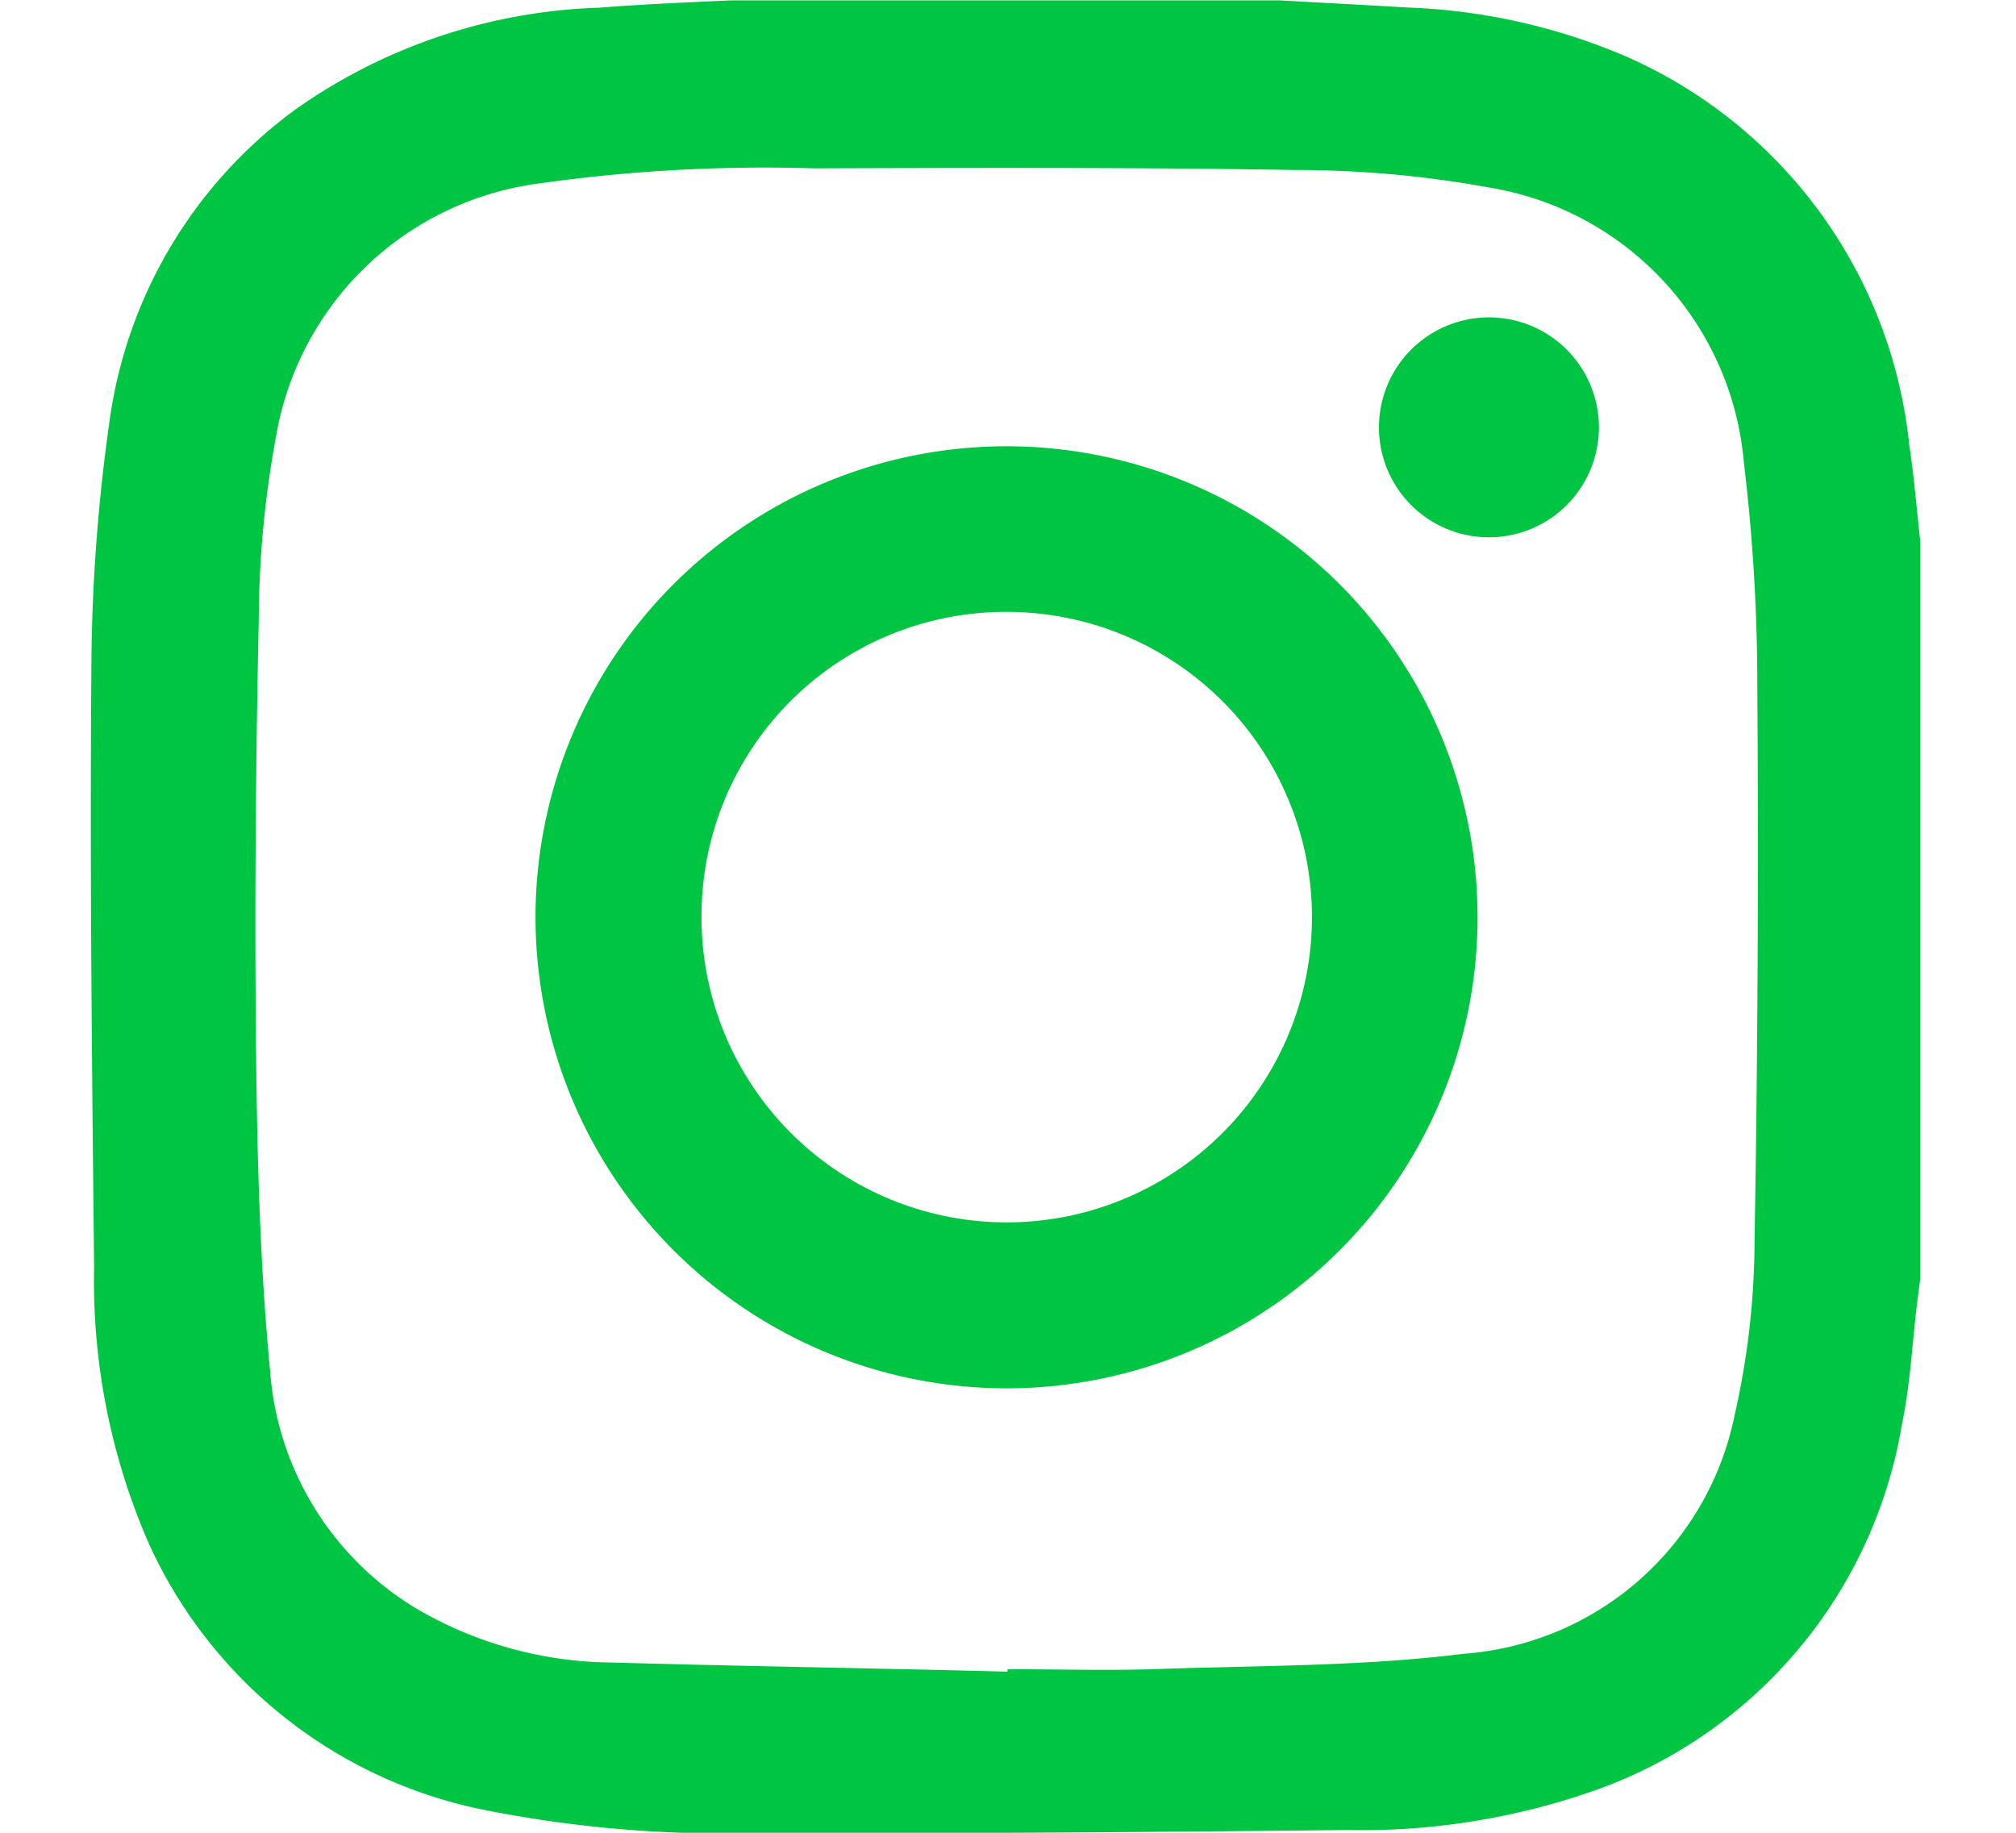
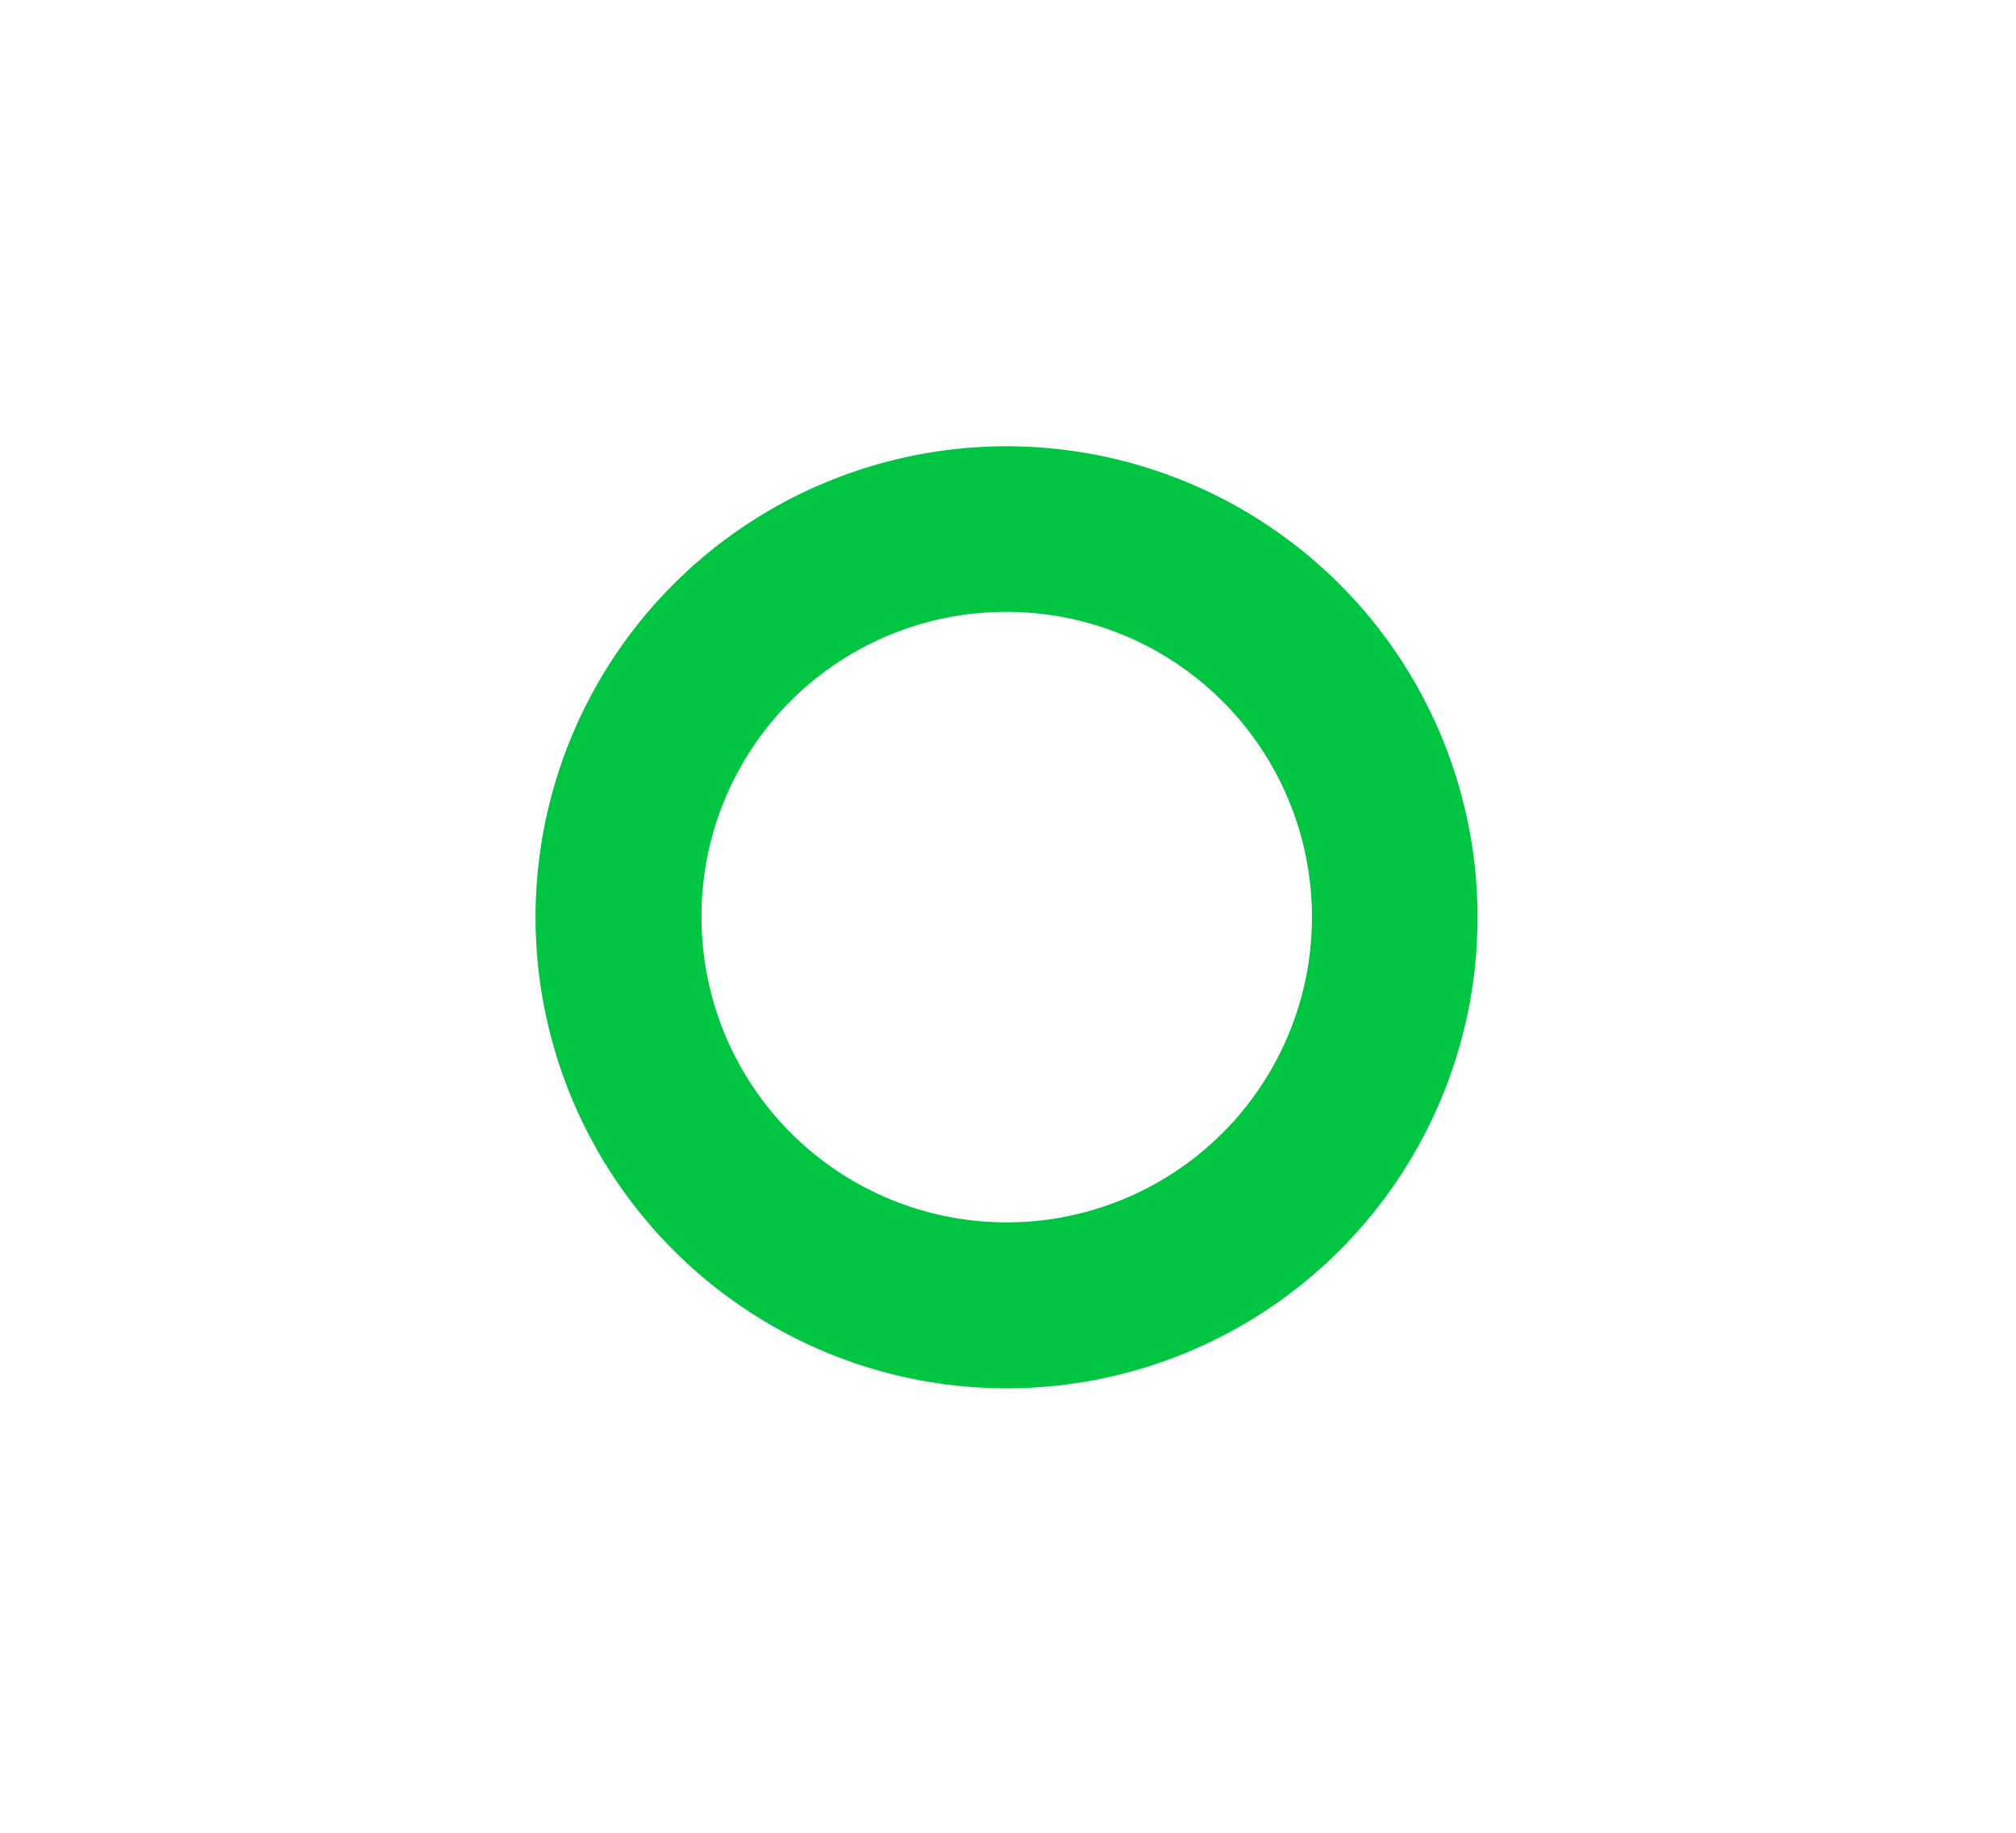
<svg xmlns="http://www.w3.org/2000/svg" width="22" height="20" viewBox="0 0 22 20">
  <g id="icon_instagram" transform="translate(-983 -3639)">
-     <rect id="Rectangle_1080" data-name="Rectangle 1080" width="22" height="20" transform="translate(983 3639)" fill="#fff" opacity="0" />
    <g id="icon_instagram-2" data-name="icon_instagram" transform="translate(983.991 3639)">
-       <path id="Path_492" data-name="Path 492" d="M424.546,17.6h5.98c.467.026.934.05,1.4.078a6.658,6.658,0,0,1,2.367.526,5.215,5.215,0,0,1,3.11,4.255c.053.345.08.695.119,1.042v8.051c-.012.089-.024.179-.035.268-.053.439-.074.884-.164,1.315a5.134,5.134,0,0,1-3.314,3.985,7.682,7.682,0,0,1-2.741.446c-2.116.022-4.233.041-6.35.03a13.368,13.368,0,0,1-3.107-.258,5.125,5.125,0,0,1-3.617-2.892,7.15,7.15,0,0,1-.6-3.022c-.023-2.162-.047-4.325-.03-6.486a19.753,19.753,0,0,1,.195-2.723,5.07,5.07,0,0,1,2.027-3.421,6.073,6.073,0,0,1,3.32-1.114C423.585,17.642,424.065,17.622,424.546,17.6Zm3.016,18.242v-.031c.528,0,1.056.016,1.583,0,1.131-.041,2.271-.028,3.391-.168a3.26,3.26,0,0,0,2.961-2.607,8.659,8.659,0,0,0,.217-1.914q.052-3.018.03-6.037a20.3,20.3,0,0,0-.146-2.435,3.33,3.33,0,0,0-2.793-3.01,11.753,11.753,0,0,0-2.1-.189c-1.752-.029-3.5-.024-5.256-.018a17.551,17.551,0,0,0-3,.165,3.35,3.35,0,0,0-2.866,2.741,11.163,11.163,0,0,0-.192,2c-.034,1.6-.047,3.2-.029,4.806.013,1.132.043,2.267.151,3.393a3.31,3.31,0,0,0,1.589,2.606,4.274,4.274,0,0,0,2.14.594C424.684,35.779,426.123,35.8,427.562,35.838Z" transform="translate(-417.558 -17.596)" fill="#00c542" />
      <path id="Path_493" data-name="Path 493" d="M494.479,99.9a5.14,5.14,0,1,1,5.142,5.146A5.143,5.143,0,0,1,494.479,99.9Zm1.811,0a3.331,3.331,0,1,0,3.329-3.327A3.321,3.321,0,0,0,496.29,99.9Z" transform="translate(-489.626 -89.896)" fill="#00c542" />
-       <path id="Path_494" data-name="Path 494" d="M642.885,72.566a1.2,1.2,0,0,1-.049,2.394,1.2,1.2,0,1,1,.049-2.394Z" transform="translate(-627.522 -69.098)" fill="#00c542" />
    </g>
  </g>
</svg>